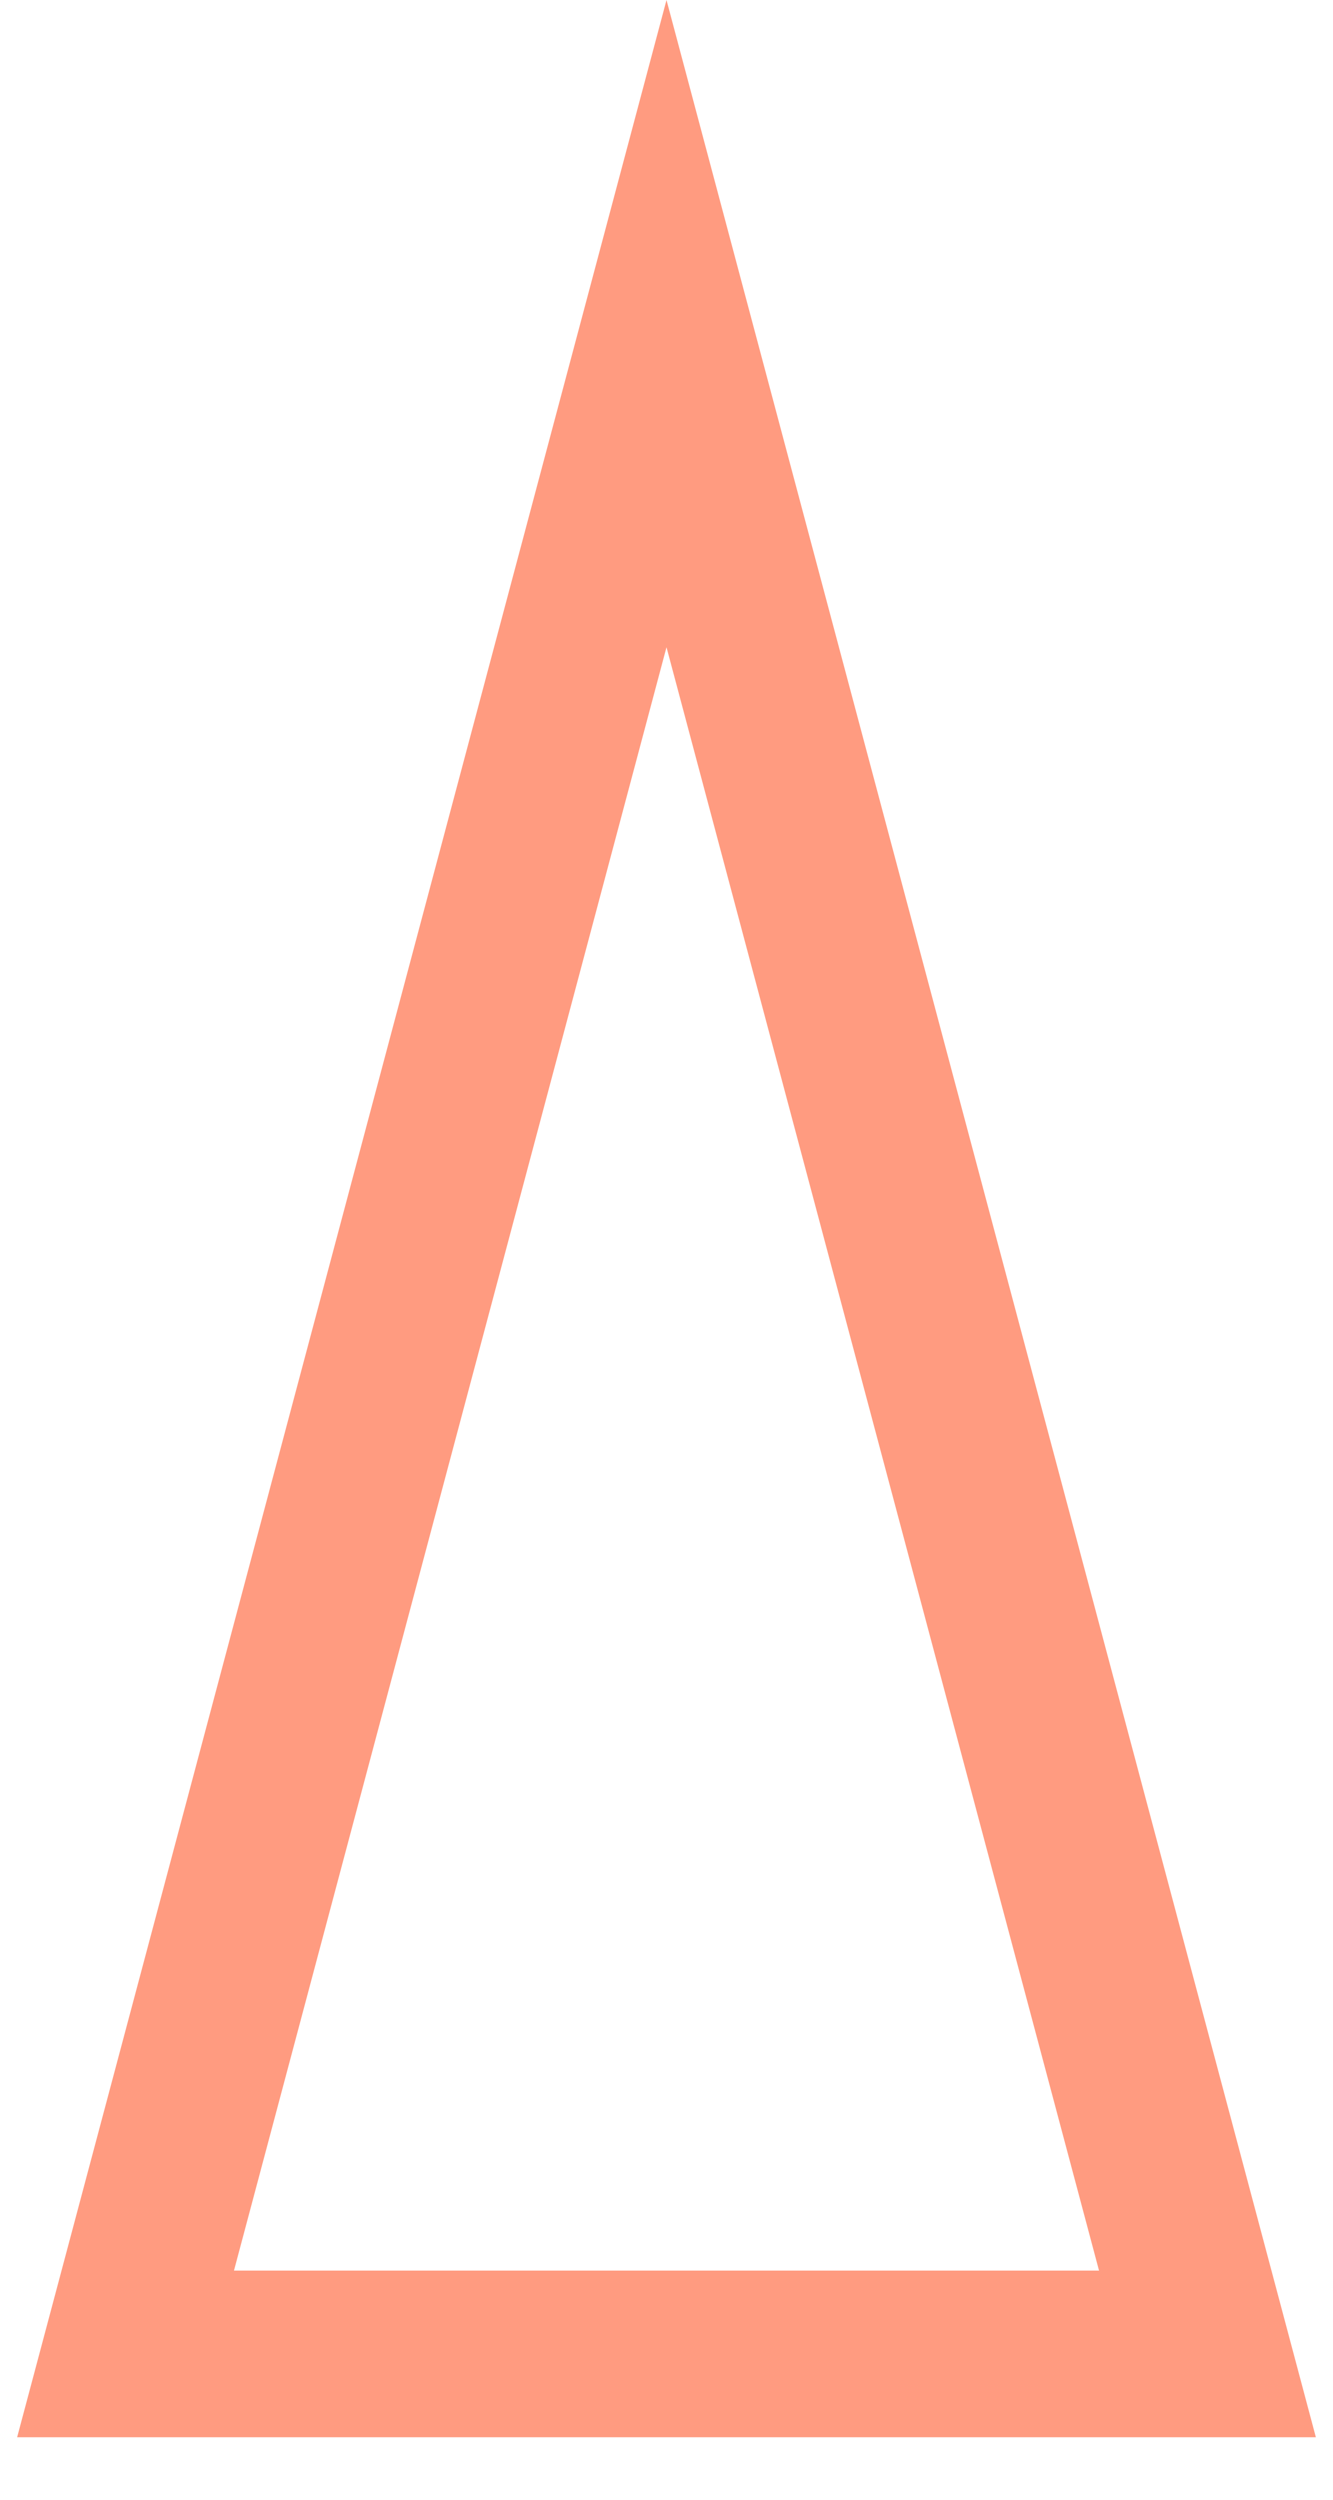
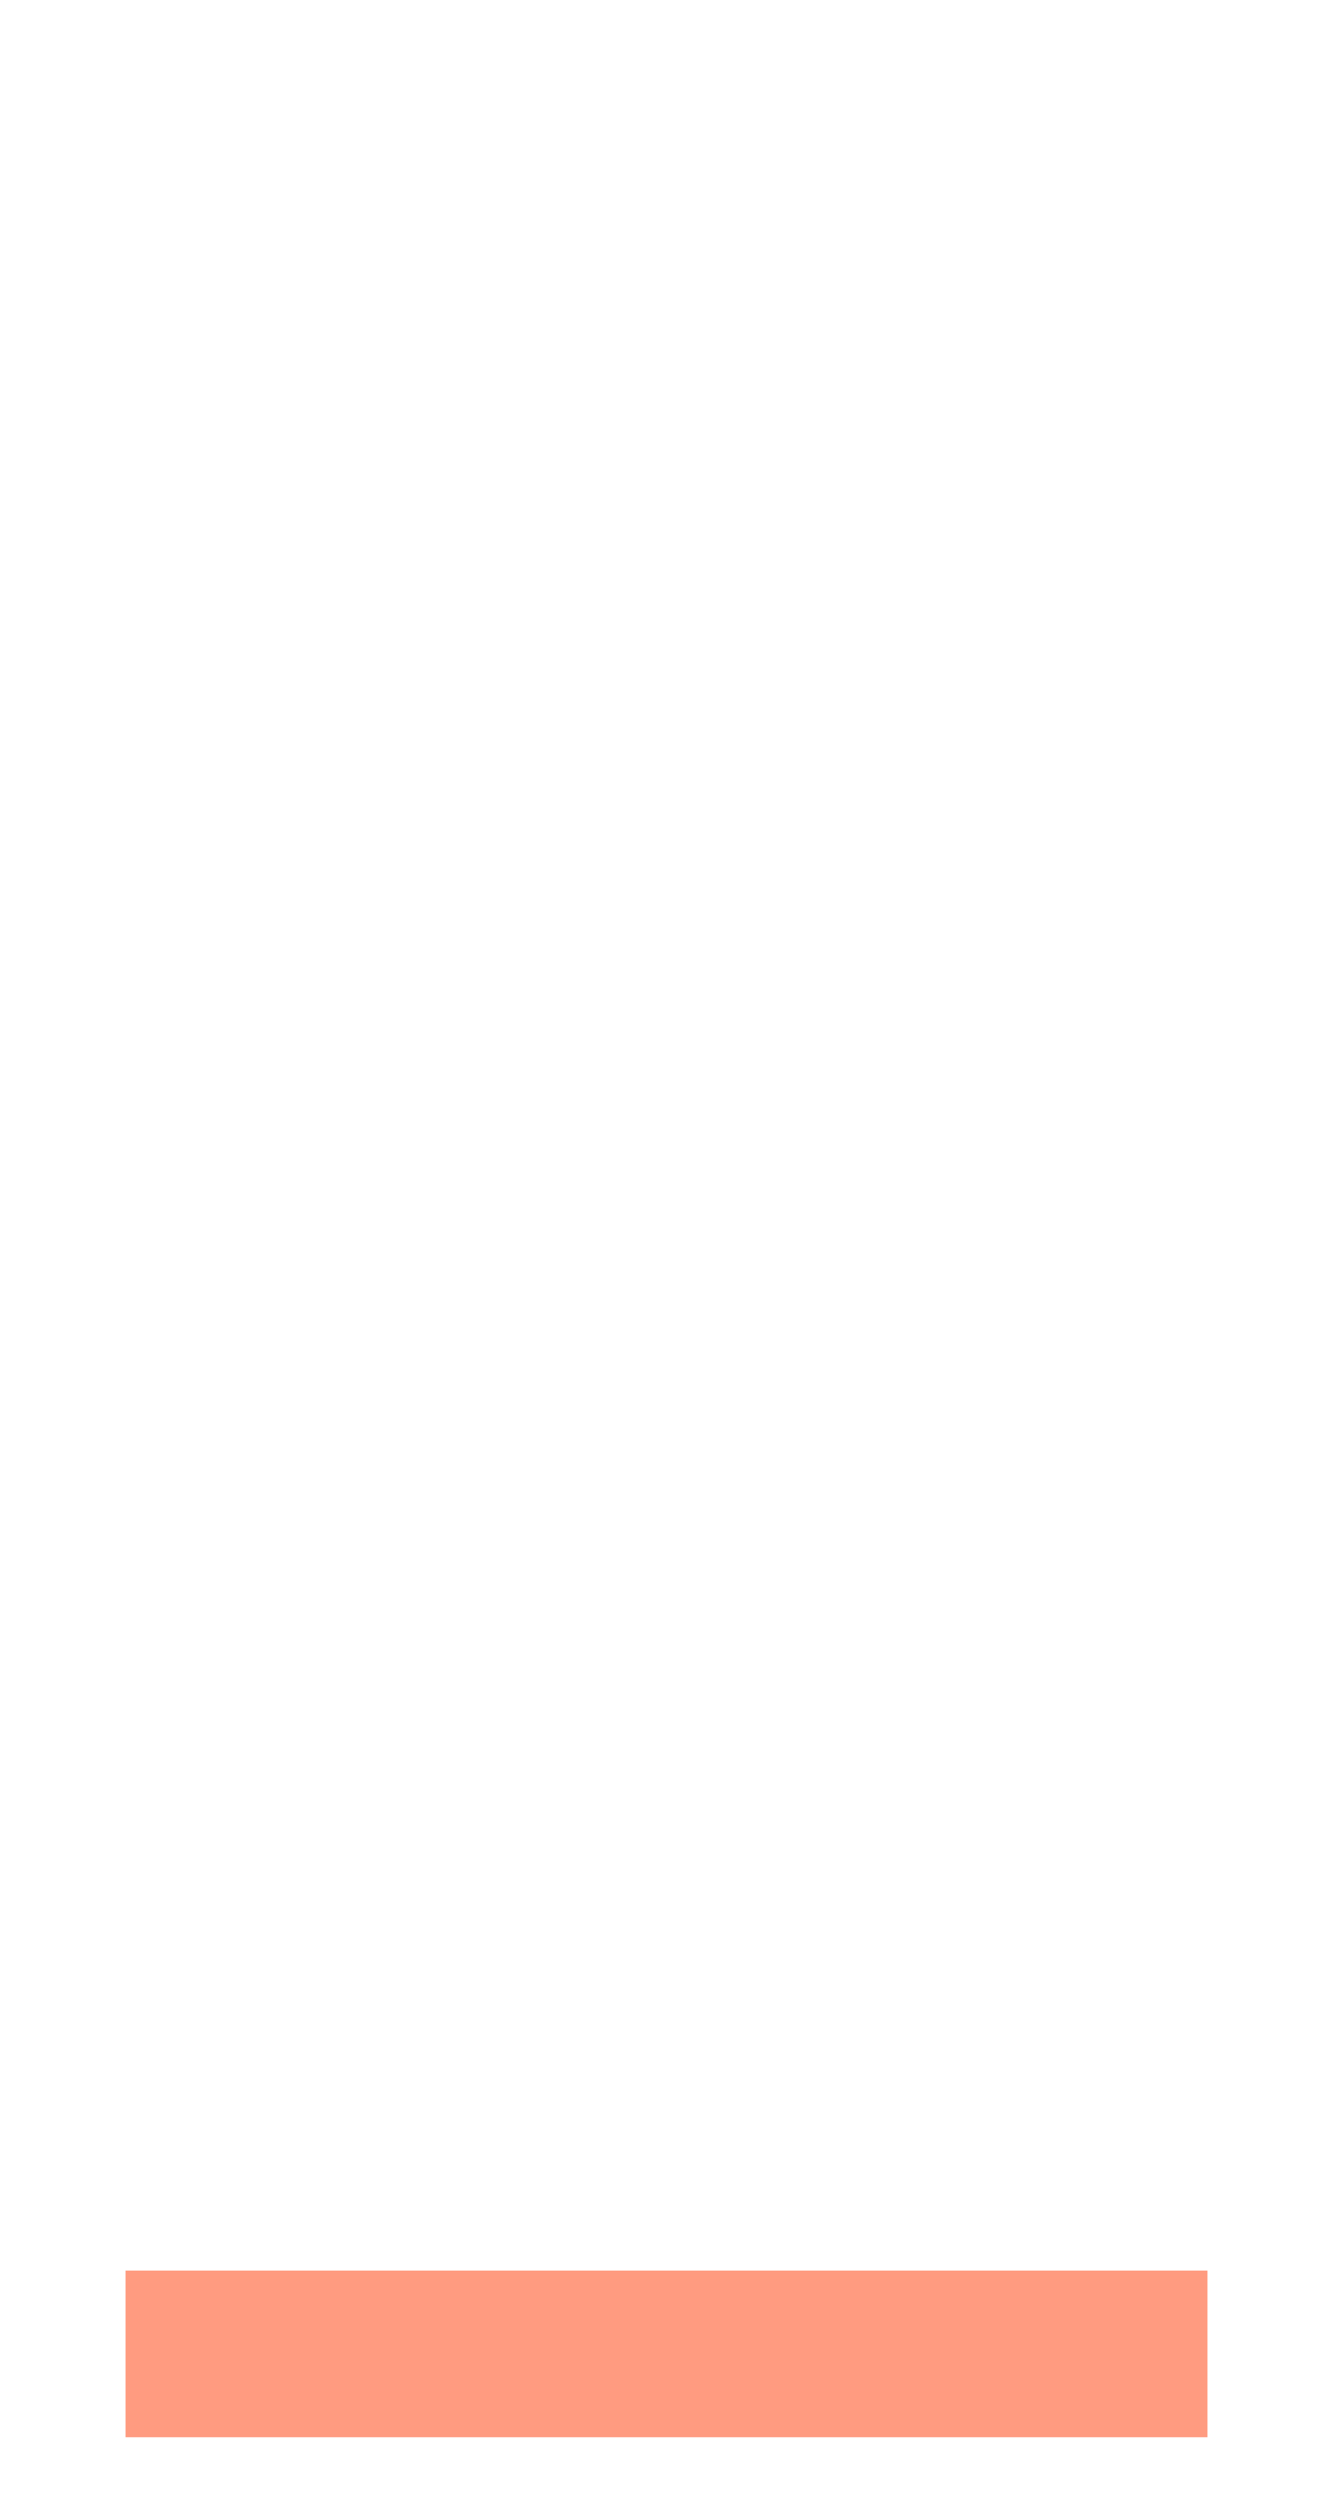
<svg xmlns="http://www.w3.org/2000/svg" width="16" height="30" viewBox="0 0 16 30" fill="none">
-   <path d="M1.507 28.25L8 3.884L14.493 28.25H1.507Z" stroke="#FF592C" stroke-opacity="0.6" stroke-width="2" />
+   <path d="M1.507 28.25L14.493 28.25H1.507Z" stroke="#FF592C" stroke-opacity="0.6" stroke-width="2" />
</svg>